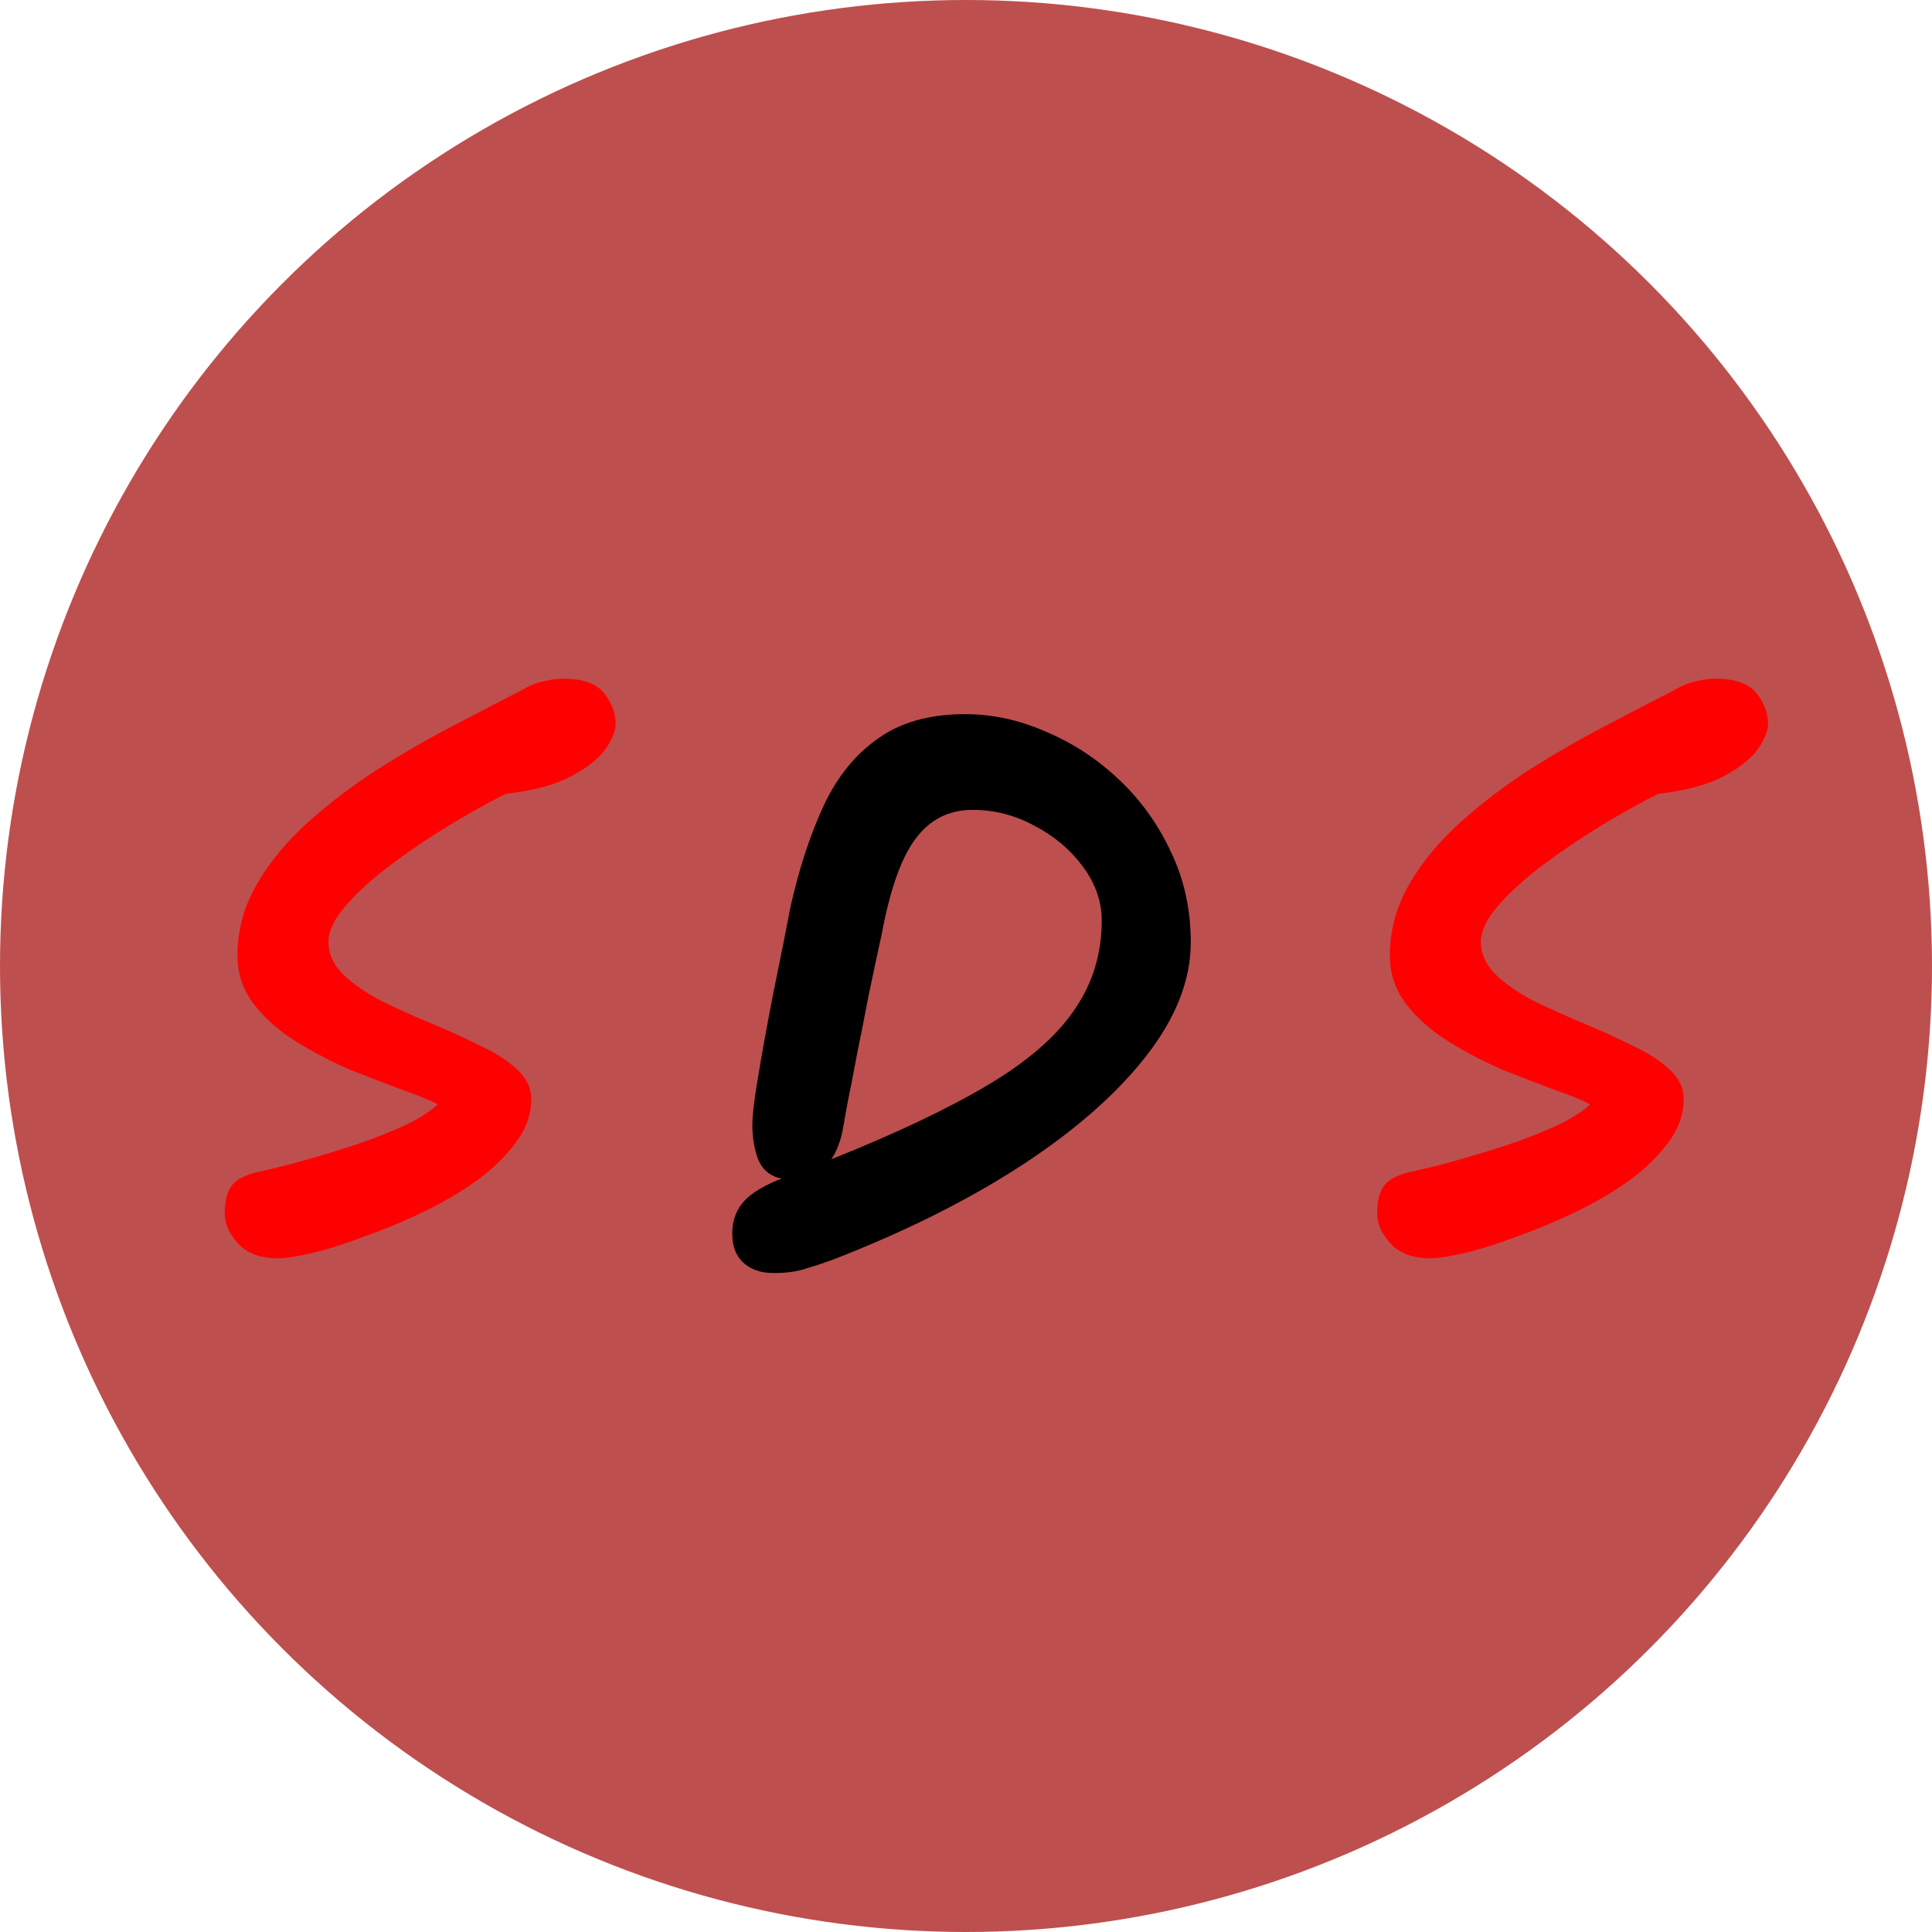
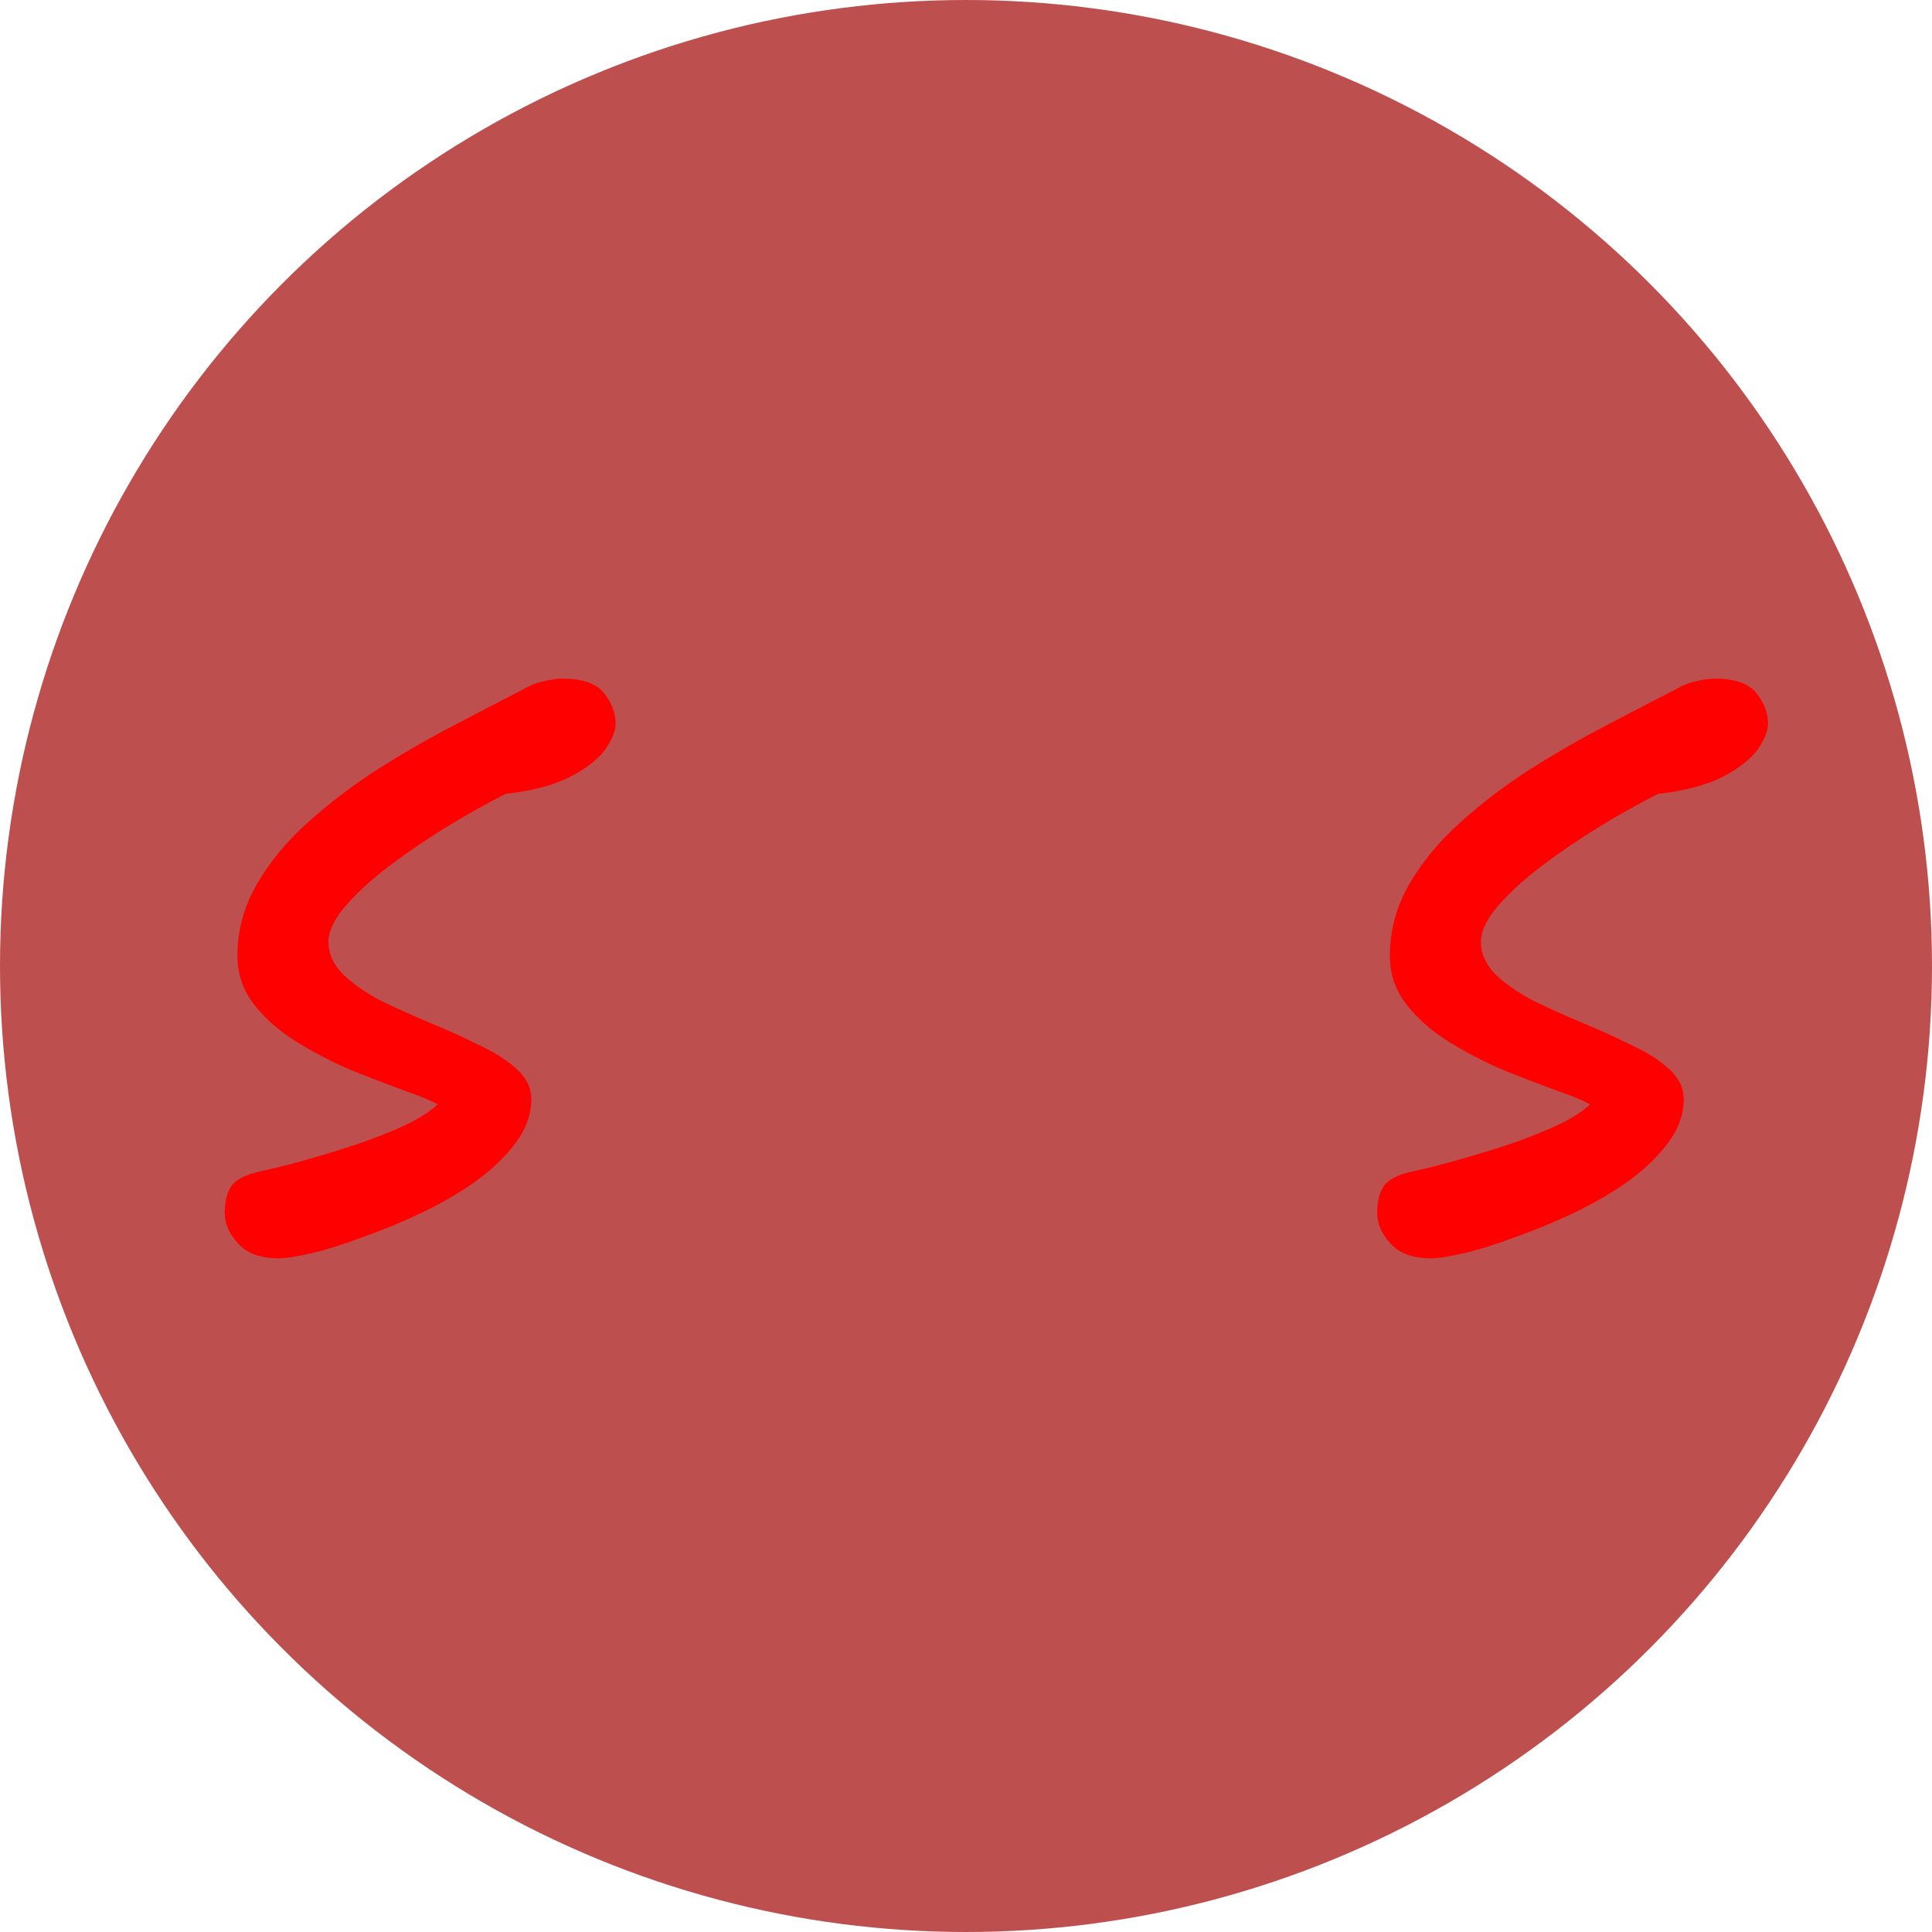
<svg xmlns="http://www.w3.org/2000/svg" width="127" height="127" viewBox="0 0 127 127" fill="none">
  <circle cx="63.5" cy="63.5" r="63.5" fill="#BE4F4F" />
  <path d="M18.293 82.716C17.12 82.716 16.24 82.393 15.653 81.748C15.067 81.103 14.773 80.443 14.773 79.768C14.773 78.976 14.92 78.375 15.213 77.964C15.507 77.553 16.079 77.245 16.929 77.04C18.044 76.805 19.203 76.512 20.405 76.16C21.637 75.808 22.811 75.441 23.925 75.06C25.069 74.649 26.067 74.239 26.917 73.828C27.768 73.388 28.384 72.977 28.765 72.596C28.296 72.332 27.548 72.024 26.521 71.672C25.495 71.291 24.351 70.851 23.089 70.352C21.857 69.824 20.669 69.208 19.525 68.504C18.381 67.8 17.443 66.979 16.709 66.04C15.976 65.101 15.609 64.031 15.609 62.828C15.609 61.156 16.035 59.587 16.885 58.12C17.736 56.653 18.865 55.289 20.273 54.028C21.681 52.767 23.207 51.608 24.849 50.552C26.521 49.496 28.179 48.543 29.821 47.692C31.493 46.812 32.989 46.035 34.309 45.36C34.808 45.067 35.277 44.876 35.717 44.788C36.187 44.671 36.612 44.612 36.993 44.612C38.313 44.612 39.223 44.935 39.721 45.58C40.22 46.225 40.469 46.885 40.469 47.56C40.469 48.029 40.249 48.587 39.809 49.232C39.369 49.848 38.665 50.42 37.697 50.948C36.759 51.476 35.512 51.857 33.957 52.092C33.693 52.121 33.459 52.151 33.253 52.18C32.08 52.767 30.819 53.471 29.469 54.292C28.12 55.113 26.844 55.979 25.641 56.888C24.468 57.768 23.5 58.648 22.737 59.528C21.975 60.408 21.593 61.2 21.593 61.904C21.593 62.696 21.916 63.415 22.561 64.06C23.207 64.676 24.028 65.248 25.025 65.776C26.052 66.275 27.123 66.759 28.237 67.228C29.381 67.697 30.452 68.181 31.449 68.68C32.476 69.149 33.312 69.677 33.957 70.264C34.603 70.851 34.925 71.511 34.925 72.244C34.925 73.241 34.588 74.195 33.913 75.104C33.239 76.013 32.359 76.864 31.273 77.656C30.188 78.419 29 79.108 27.709 79.724C26.419 80.34 25.143 80.868 23.881 81.308C22.649 81.777 21.535 82.129 20.537 82.364C19.54 82.599 18.792 82.716 18.293 82.716ZM94.047 82.716C92.874 82.716 91.994 82.393 91.407 81.748C90.82 81.103 90.527 80.443 90.527 79.768C90.527 78.976 90.674 78.375 90.967 77.964C91.26 77.553 91.832 77.245 92.683 77.04C93.798 76.805 94.957 76.512 96.159 76.16C97.391 75.808 98.564 75.441 99.679 75.06C100.823 74.649 101.821 74.239 102.671 73.828C103.522 73.388 104.138 72.977 104.519 72.596C104.05 72.332 103.302 72.024 102.275 71.672C101.249 71.291 100.105 70.851 98.843 70.352C97.611 69.824 96.423 69.208 95.279 68.504C94.135 67.8 93.197 66.979 92.463 66.04C91.73 65.101 91.363 64.031 91.363 62.828C91.363 61.156 91.788 59.587 92.639 58.12C93.49 56.653 94.619 55.289 96.027 54.028C97.435 52.767 98.96 51.608 100.603 50.552C102.275 49.496 103.933 48.543 105.575 47.692C107.247 46.812 108.743 46.035 110.063 45.36C110.562 45.067 111.031 44.876 111.471 44.788C111.941 44.671 112.366 44.612 112.747 44.612C114.067 44.612 114.977 44.935 115.475 45.58C115.974 46.225 116.223 46.885 116.223 47.56C116.223 48.029 116.003 48.587 115.563 49.232C115.123 49.848 114.419 50.42 113.451 50.948C112.513 51.476 111.266 51.857 109.711 52.092C109.447 52.121 109.213 52.151 109.007 52.18C107.834 52.767 106.573 53.471 105.223 54.292C103.874 55.113 102.598 55.979 101.395 56.888C100.222 57.768 99.254 58.648 98.491 59.528C97.728 60.408 97.347 61.2 97.347 61.904C97.347 62.696 97.67 63.415 98.315 64.06C98.96 64.676 99.782 65.248 100.779 65.776C101.806 66.275 102.877 66.759 103.991 67.228C105.135 67.697 106.206 68.181 107.203 68.68C108.23 69.149 109.066 69.677 109.711 70.264C110.357 70.851 110.679 71.511 110.679 72.244C110.679 73.241 110.342 74.195 109.667 75.104C108.993 76.013 108.113 76.864 107.027 77.656C105.942 78.419 104.754 79.108 103.463 79.724C102.173 80.34 100.897 80.868 99.635 81.308C98.403 81.777 97.288 82.129 96.291 82.364C95.294 82.599 94.546 82.716 94.047 82.716Z" fill="#FF0000" />
-   <path d="M50.862 83.684C50.012 83.684 49.337 83.449 48.839 82.98C48.369 82.54 48.135 81.909 48.135 81.088C48.135 80.325 48.34 79.68 48.751 79.152C49.161 78.595 49.953 78.067 51.127 77.568C51.215 77.539 51.303 77.509 51.391 77.48C50.657 77.333 50.144 76.923 49.85 76.248C49.587 75.573 49.455 74.796 49.455 73.916C49.455 73.417 49.542 72.611 49.718 71.496C49.895 70.381 50.114 69.105 50.379 67.668C50.642 66.231 50.921 64.808 51.215 63.4C51.508 61.963 51.757 60.701 51.962 59.616C52.52 57.123 53.239 54.923 54.118 53.016C54.998 51.109 56.187 49.628 57.682 48.572C59.178 47.487 61.1 46.944 63.447 46.944C65.236 46.944 66.996 47.325 68.727 48.088C70.487 48.821 72.085 49.863 73.522 51.212C74.96 52.561 76.104 54.145 76.954 55.964C77.835 57.783 78.275 59.777 78.275 61.948C78.275 64.412 77.306 66.891 75.371 69.384C73.434 71.877 70.721 74.268 67.231 76.556C63.769 78.815 59.721 80.853 55.087 82.672C54.324 82.965 53.635 83.2 53.019 83.376C52.432 83.581 51.713 83.684 50.862 83.684ZM54.647 76.204C58.9 74.503 62.332 72.875 64.942 71.32C67.553 69.765 69.445 68.123 70.618 66.392C71.821 64.661 72.422 62.696 72.422 60.496C72.422 59.264 72.012 58.091 71.191 56.976C70.369 55.861 69.313 54.967 68.022 54.292C66.732 53.588 65.368 53.236 63.931 53.236C62.376 53.236 61.129 53.867 60.191 55.128C59.252 56.36 58.504 58.472 57.947 61.464C57.682 62.667 57.404 63.972 57.111 65.38C56.846 66.759 56.583 68.093 56.319 69.384C56.084 70.645 55.879 71.701 55.703 72.552C55.556 73.403 55.468 73.901 55.438 74.048C55.292 74.928 55.028 75.647 54.647 76.204Z" fill="black" />
</svg>